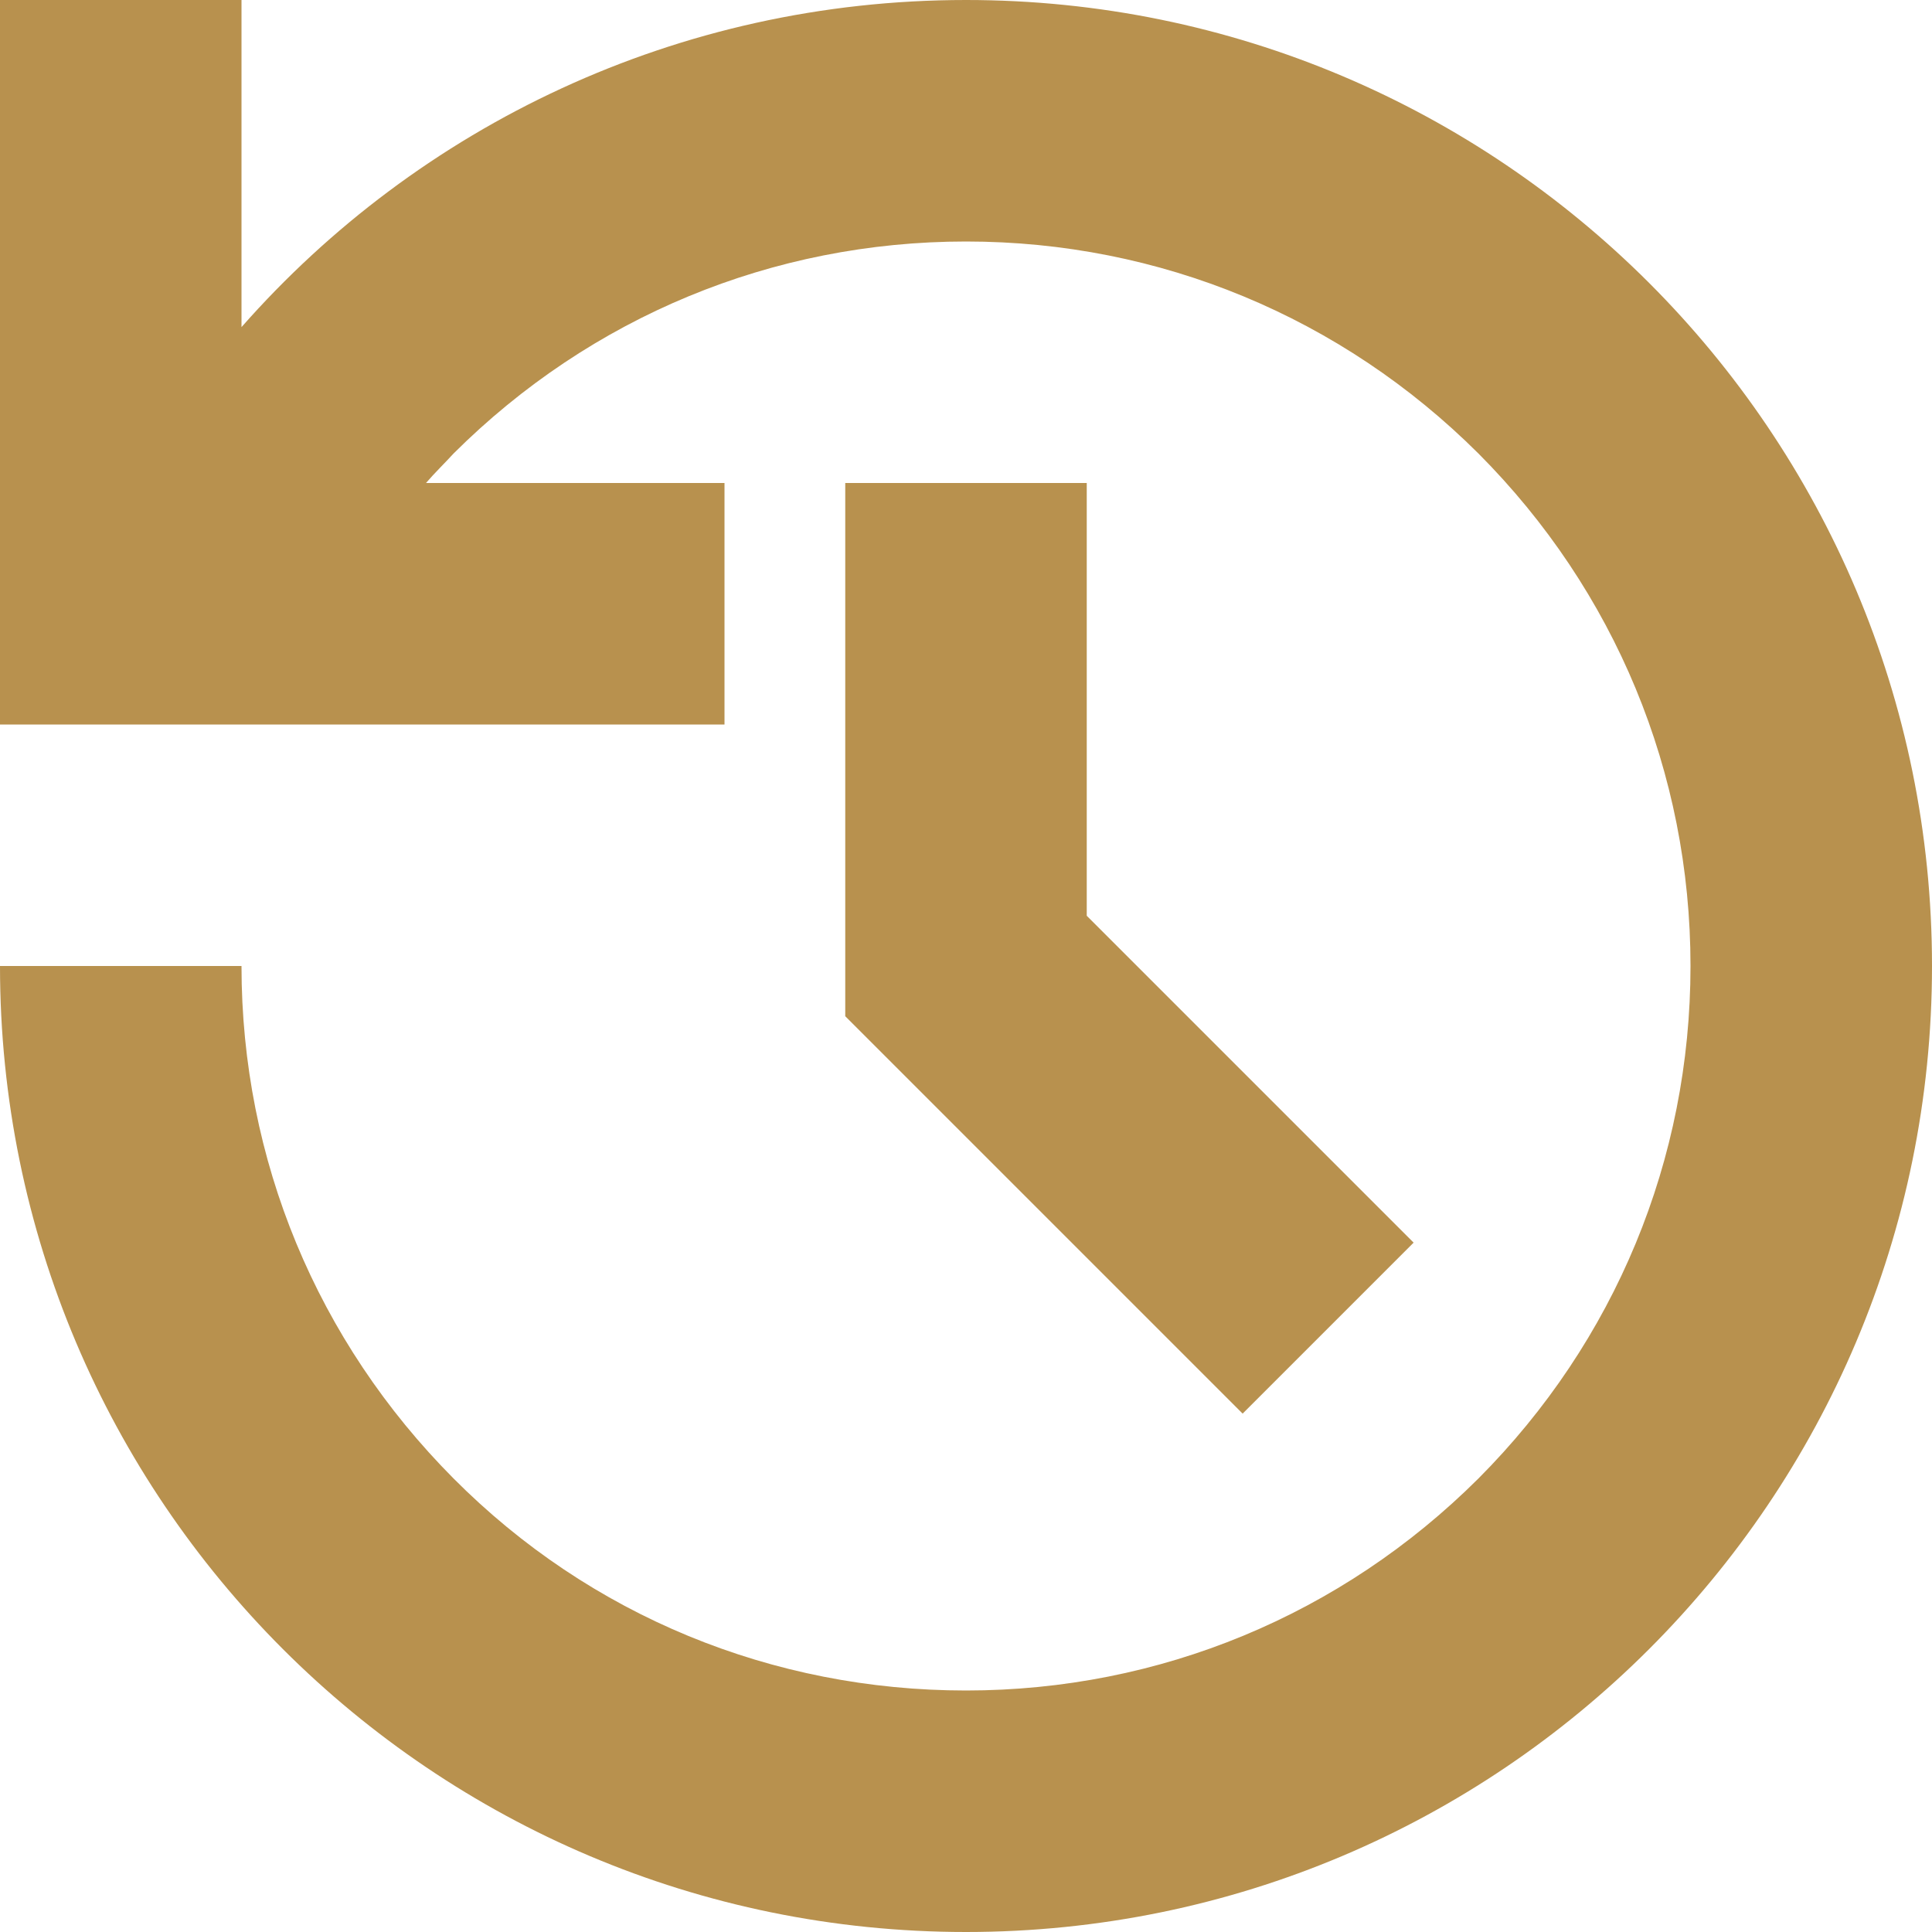
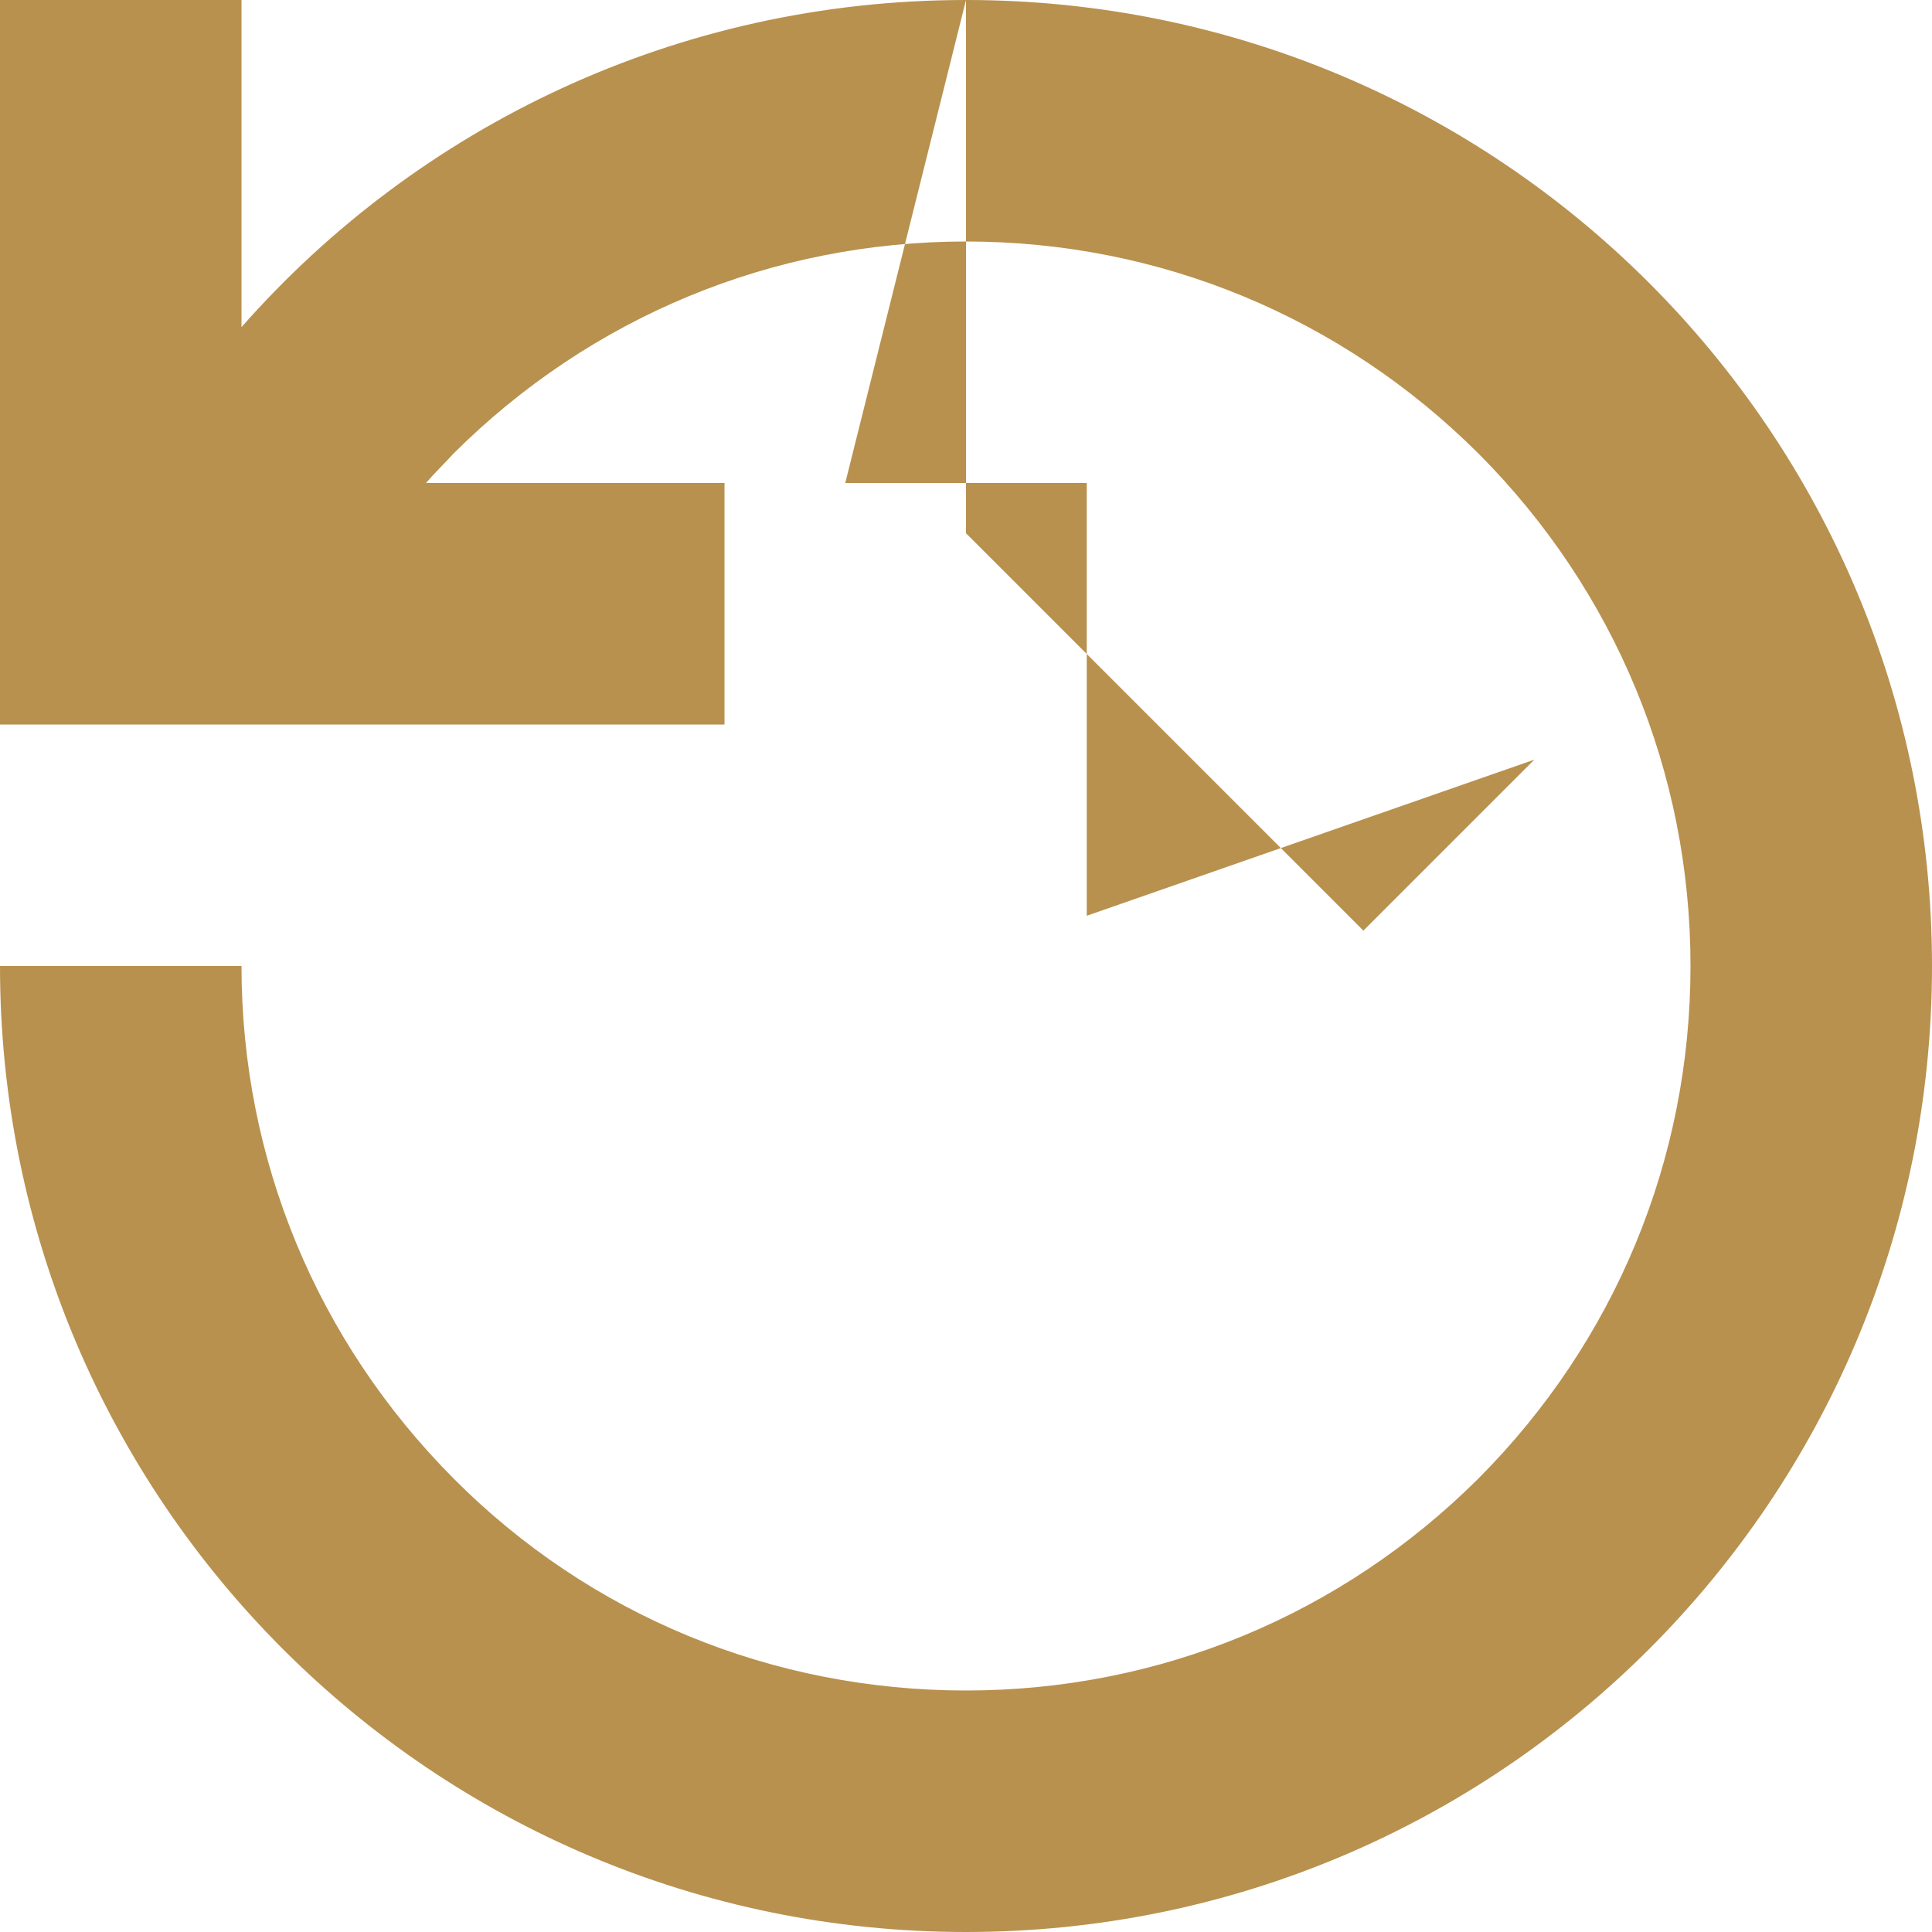
<svg xmlns="http://www.w3.org/2000/svg" width="64px" height="64px" viewBox="0 0 16 16" version="1.1" fill="#000000">
  <g id="SVGRepo_bgCarrier" stroke-width="0" />
  <g id="SVGRepo_tracerCarrier" stroke-linecap="round" stroke-linejoin="round" />
  <g id="SVGRepo_iconCarrier">
-     <rect width="16" height="16" id="icon-bound" fill="none" />
-     <path fill="#b8914e" d="M8,0C5.609,0,3.463,1.047,2,2.709V0H0v6h6V4H3.528C3.6,3.916,3.681,3.838,3.756,3.756 C4.891,2.625,6.397,2,8,2s3.109,0.625,4.244,1.756C13.375,4.891,14,6.397,14,8s-0.625,3.109-1.756,4.244 C11.109,13.375,9.603,14,8,14s-3.113-0.619-4.244-1.756S2,9.603,2,8H0c0,4.419,3.581,8,8,8s8-3.581,8-8S12.419,0,8,0z M7,4v4.416 l3.291,3.291l1.416-1.416L9,7.584V4H7z" />
+     <path fill="#b8914e" d="M8,0C5.609,0,3.463,1.047,2,2.709V0H0v6h6V4H3.528C3.6,3.916,3.681,3.838,3.756,3.756 C4.891,2.625,6.397,2,8,2s3.109,0.625,4.244,1.756C13.375,4.891,14,6.397,14,8s-0.625,3.109-1.756,4.244 C11.109,13.375,9.603,14,8,14s-3.113-0.619-4.244-1.756S2,9.603,2,8H0c0,4.419,3.581,8,8,8s8-3.581,8-8S12.419,0,8,0z v4.416 l3.291,3.291l1.416-1.416L9,7.584V4H7z" />
  </g>
</svg>